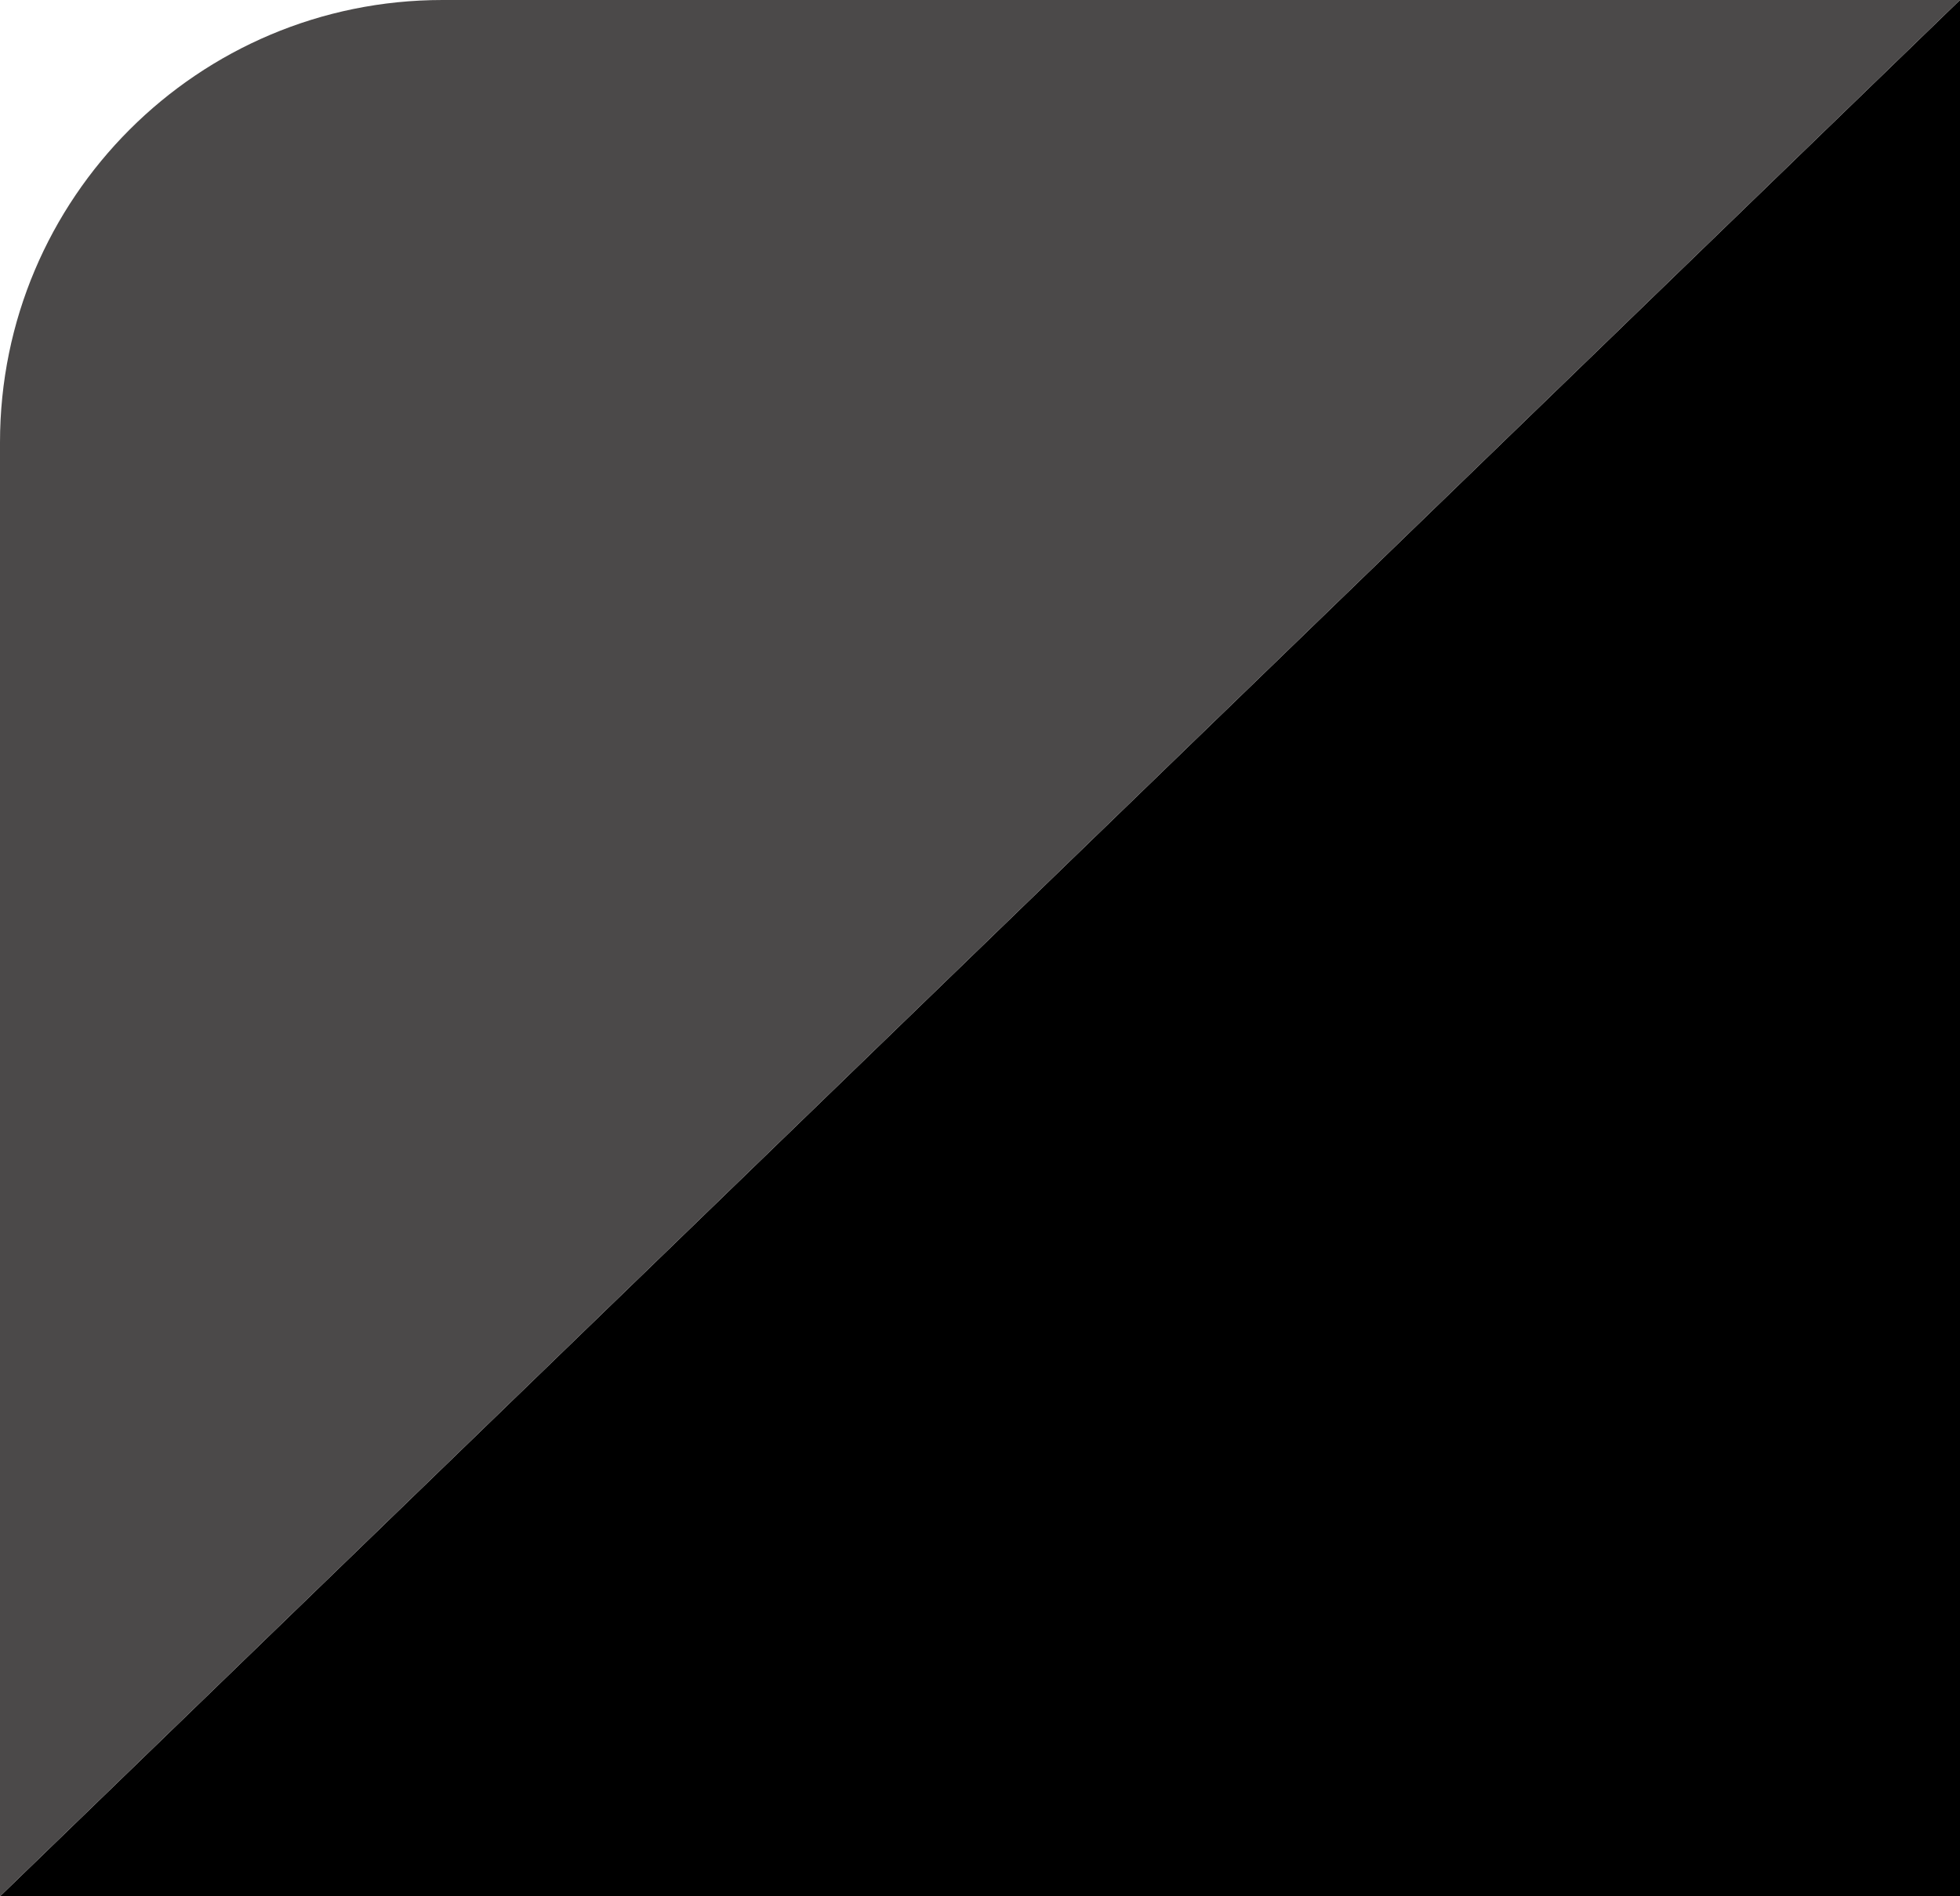
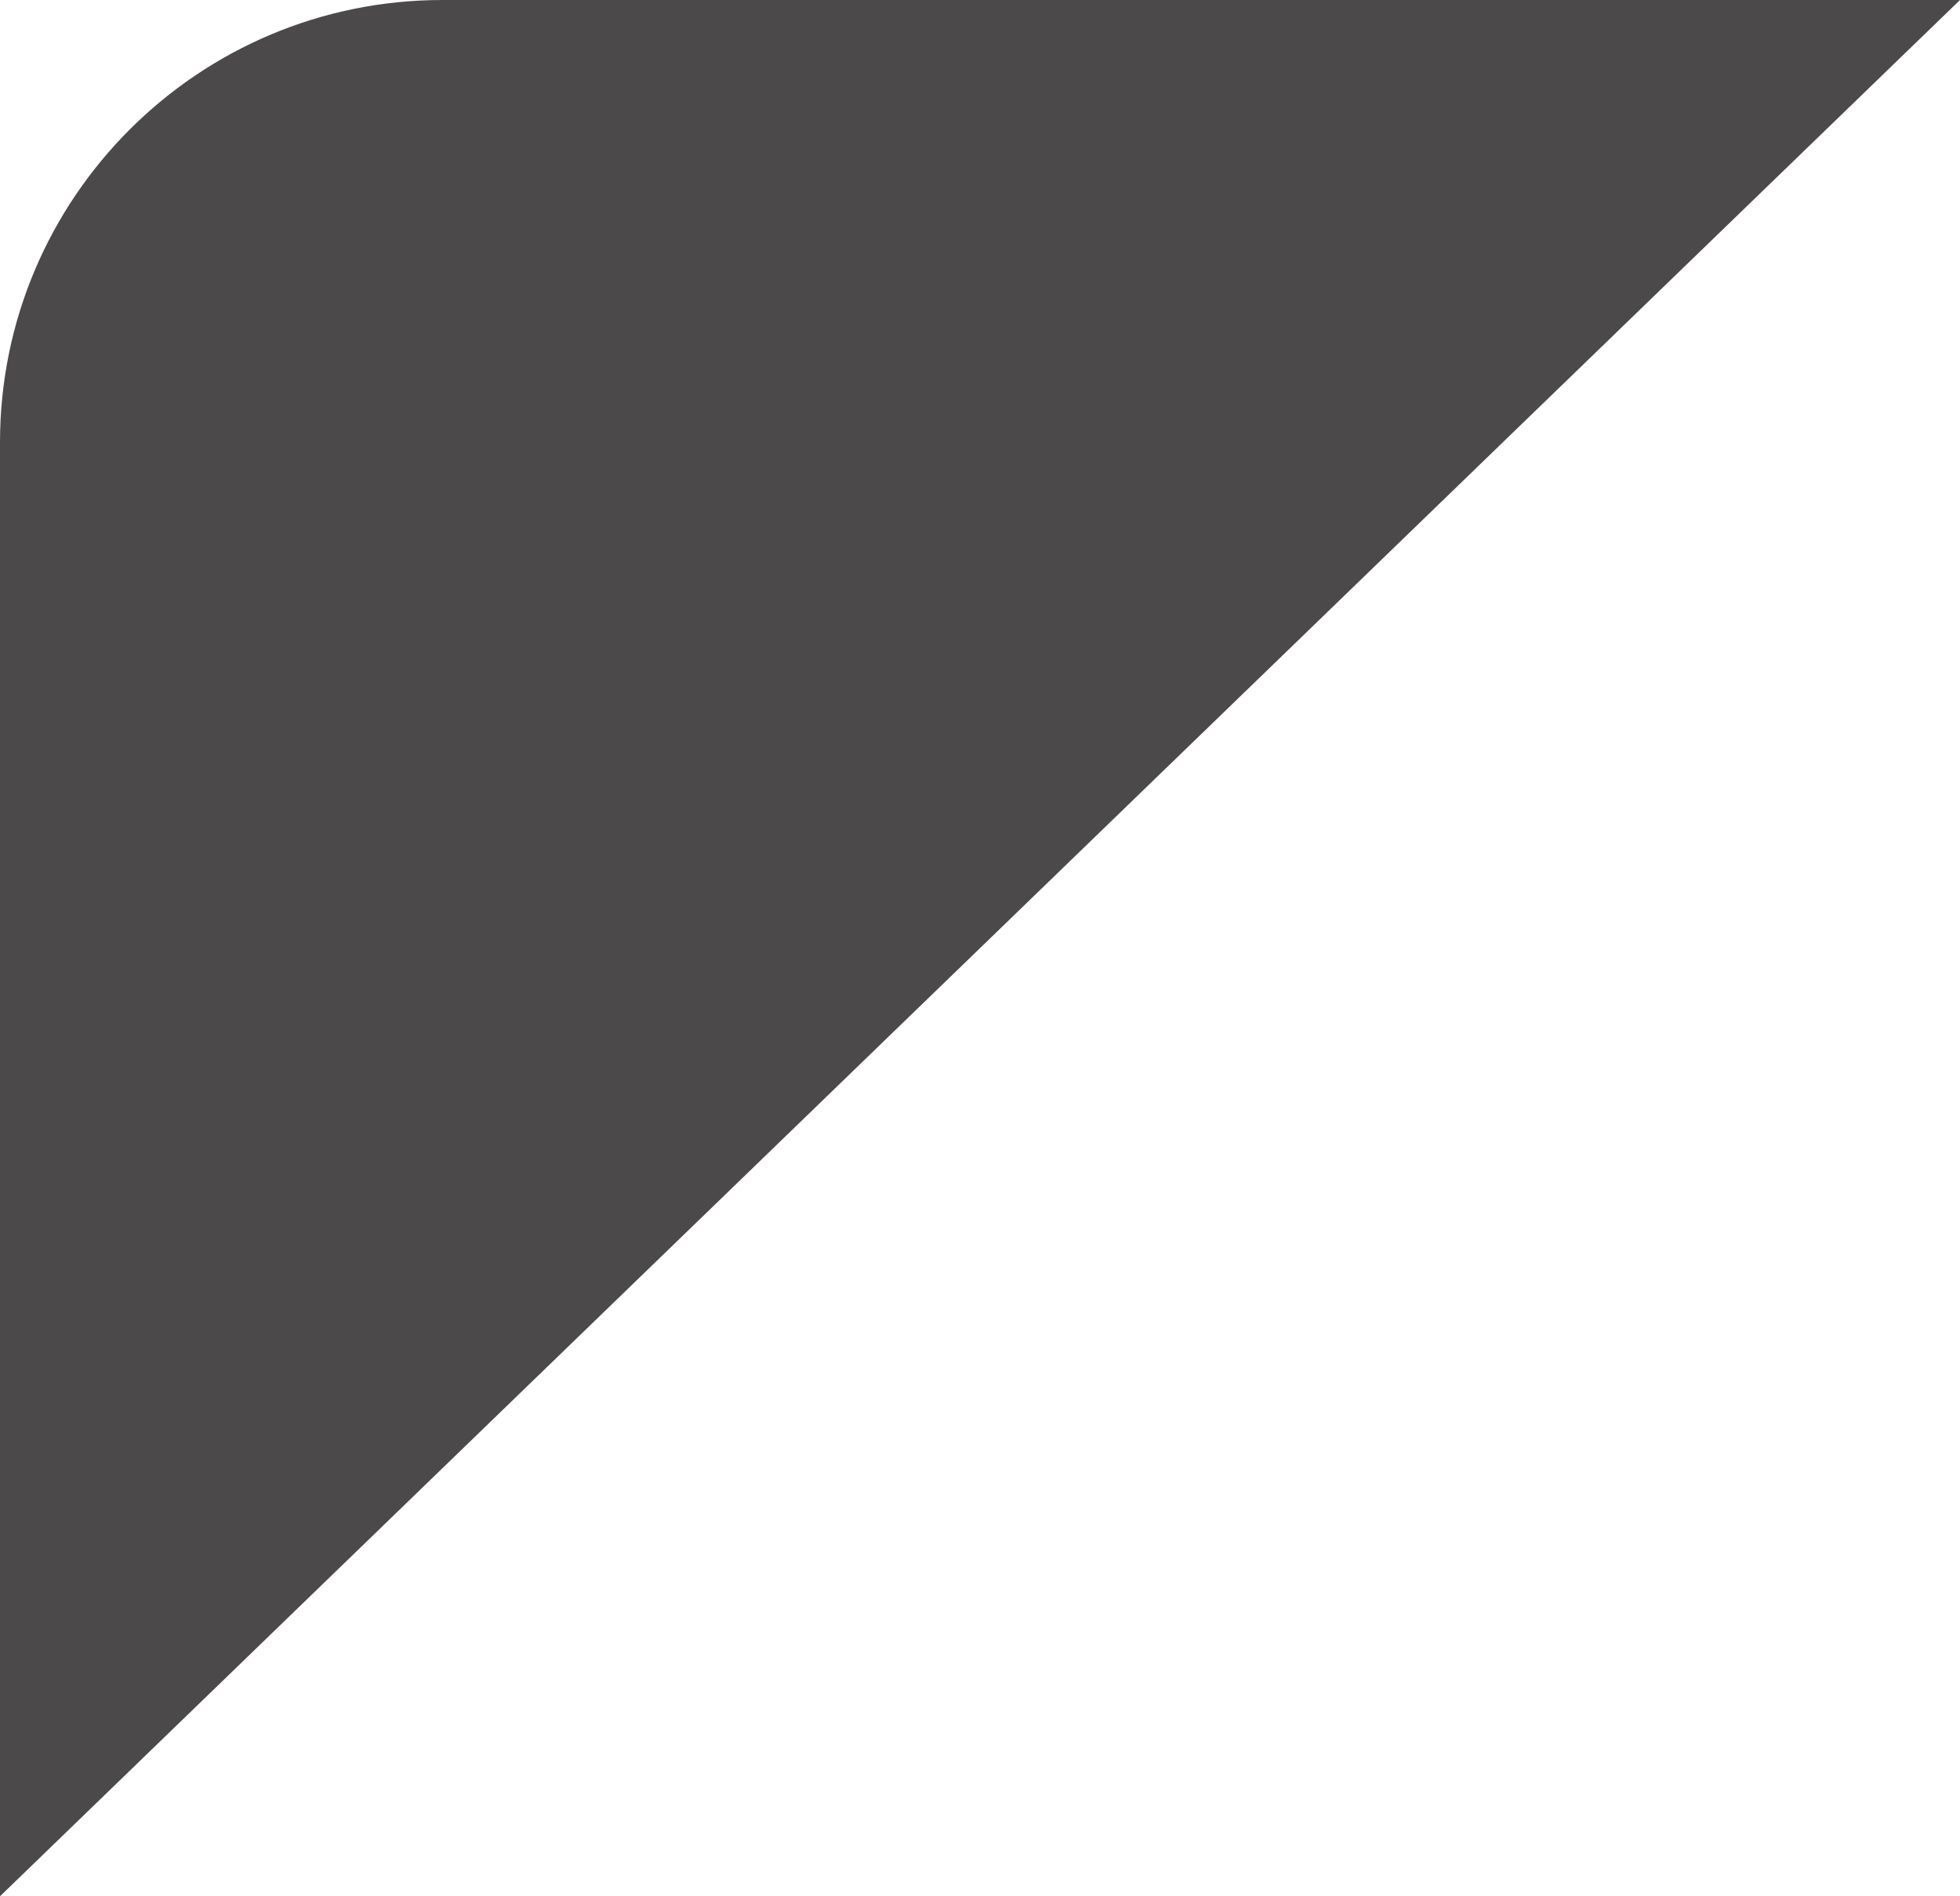
<svg xmlns="http://www.w3.org/2000/svg" width="31" height="30" viewBox="0 0 31 30" fill="none">
-   <path d="M31 0V30H0L31 0Z" fill="black" />
  <path d="M0 30V7C0 3.134 3.134 0 7 0H31L0 30Z" fill="#4B4949" />
</svg>